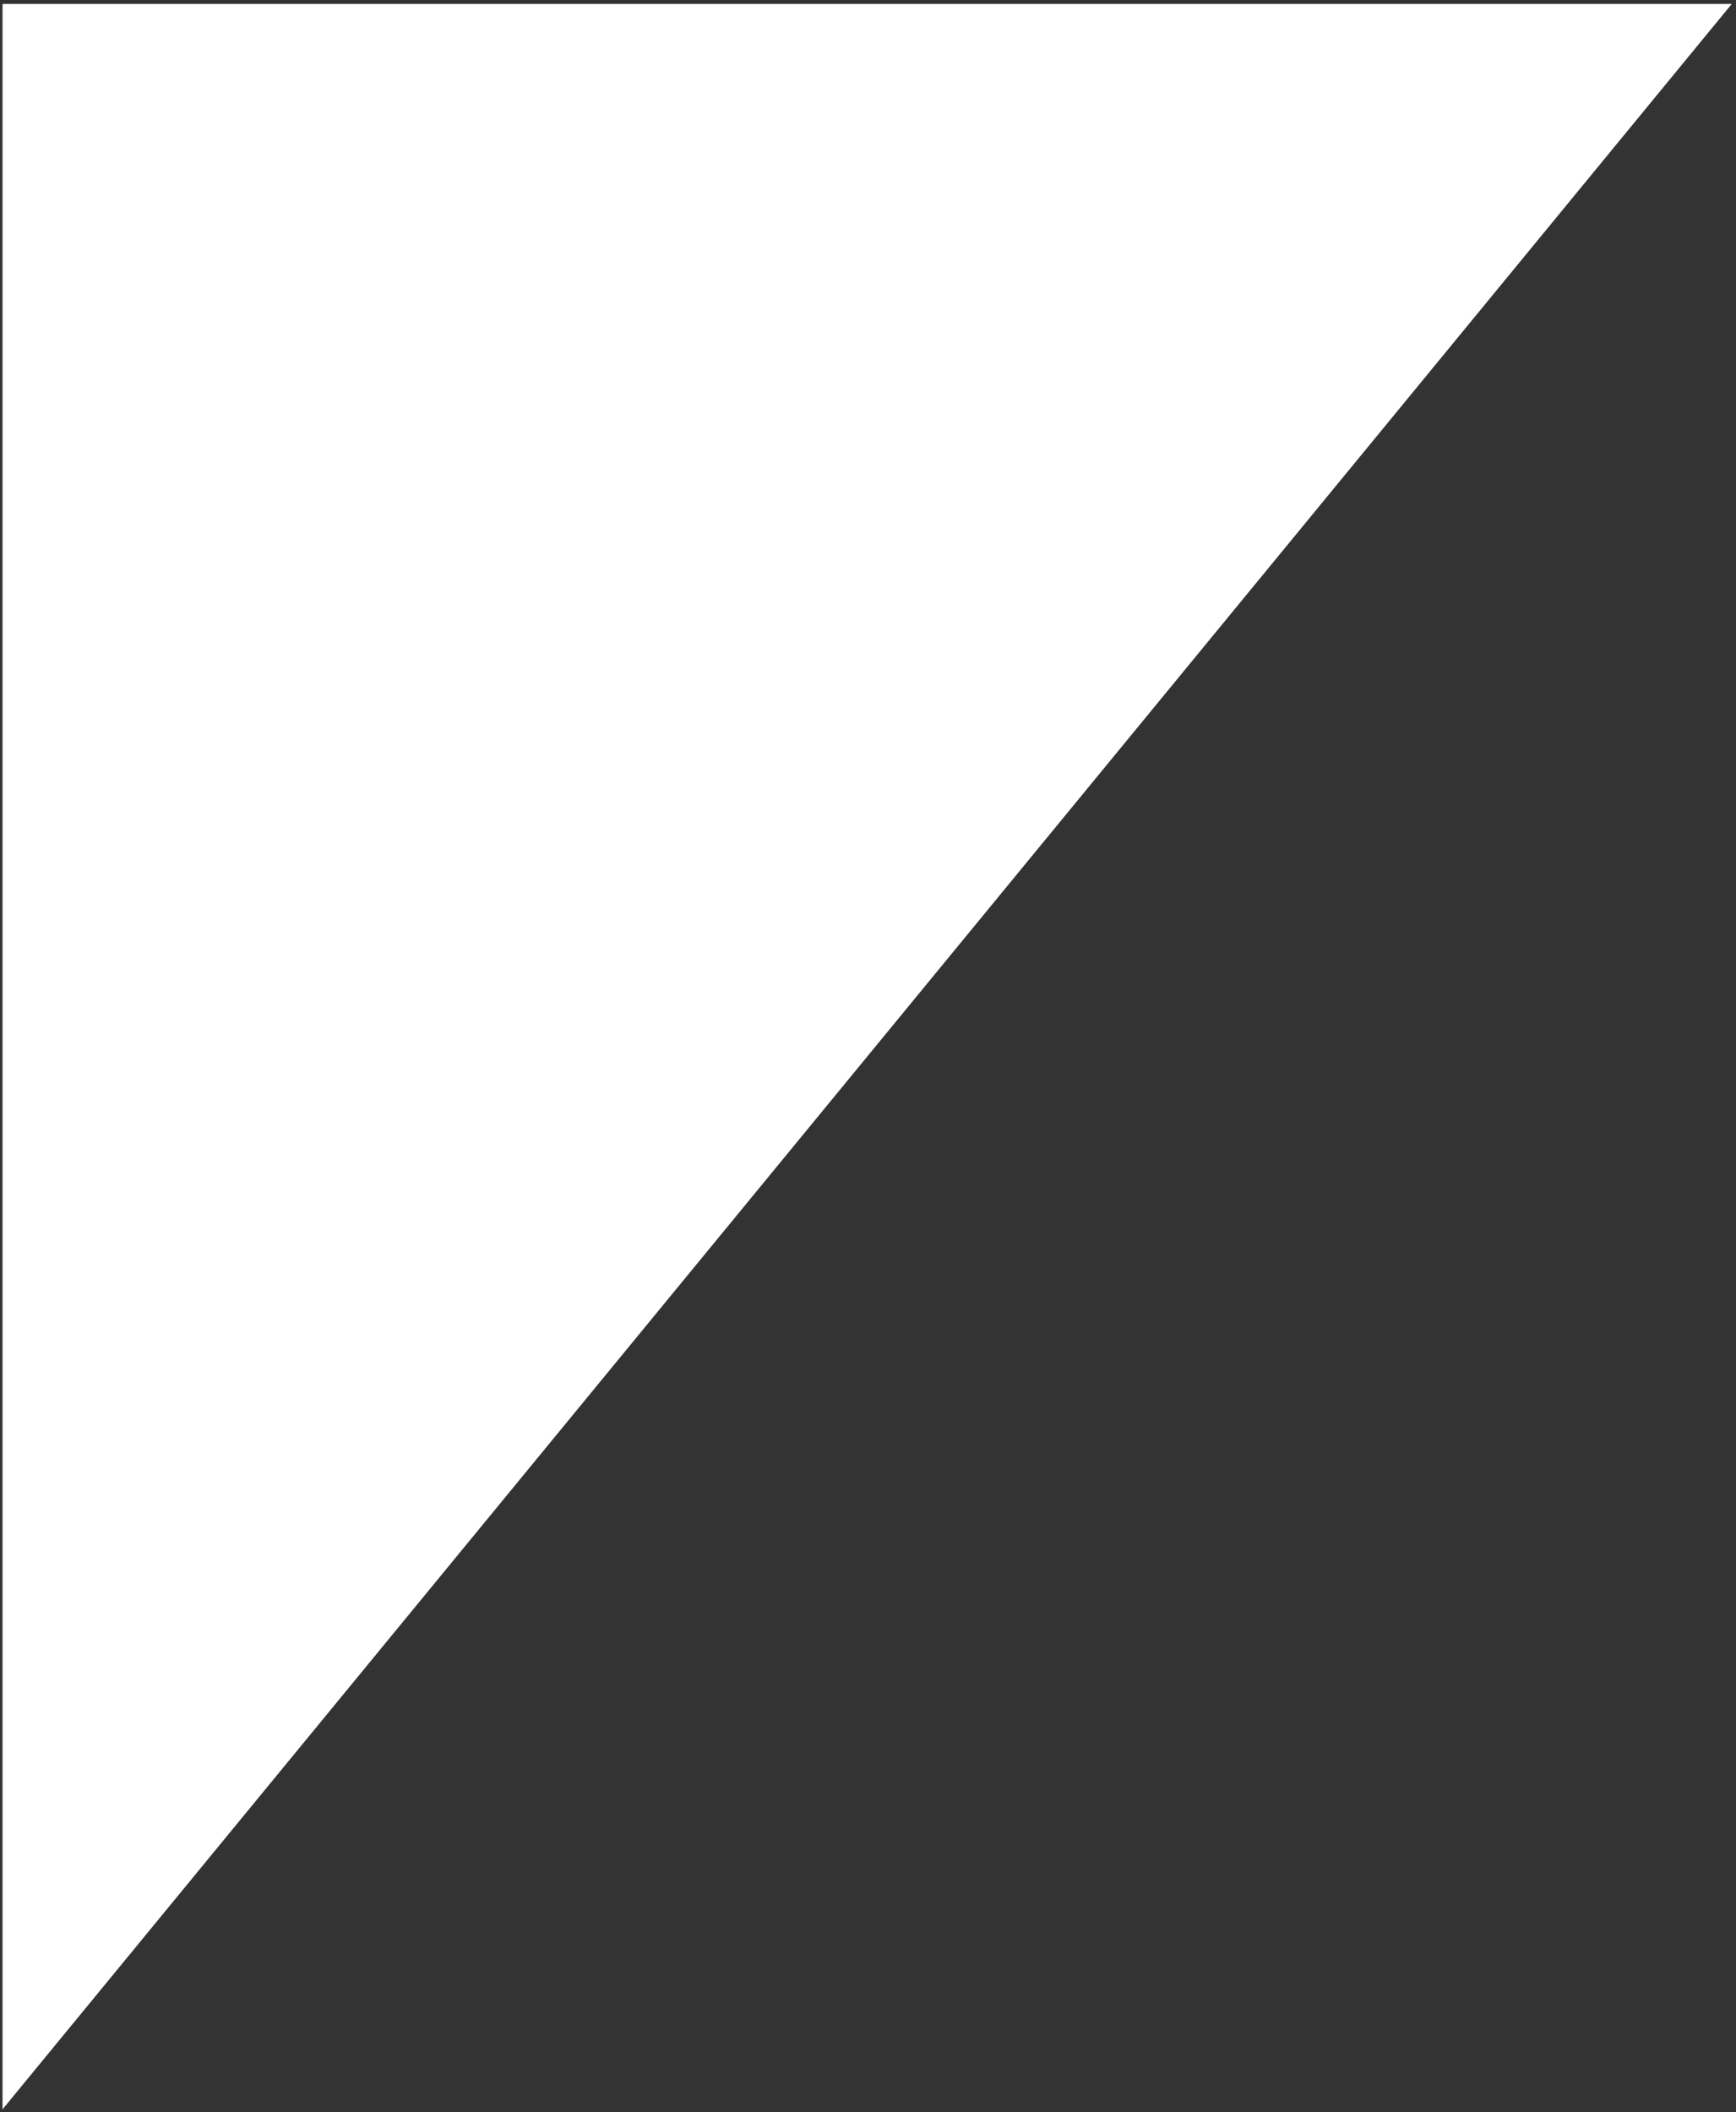
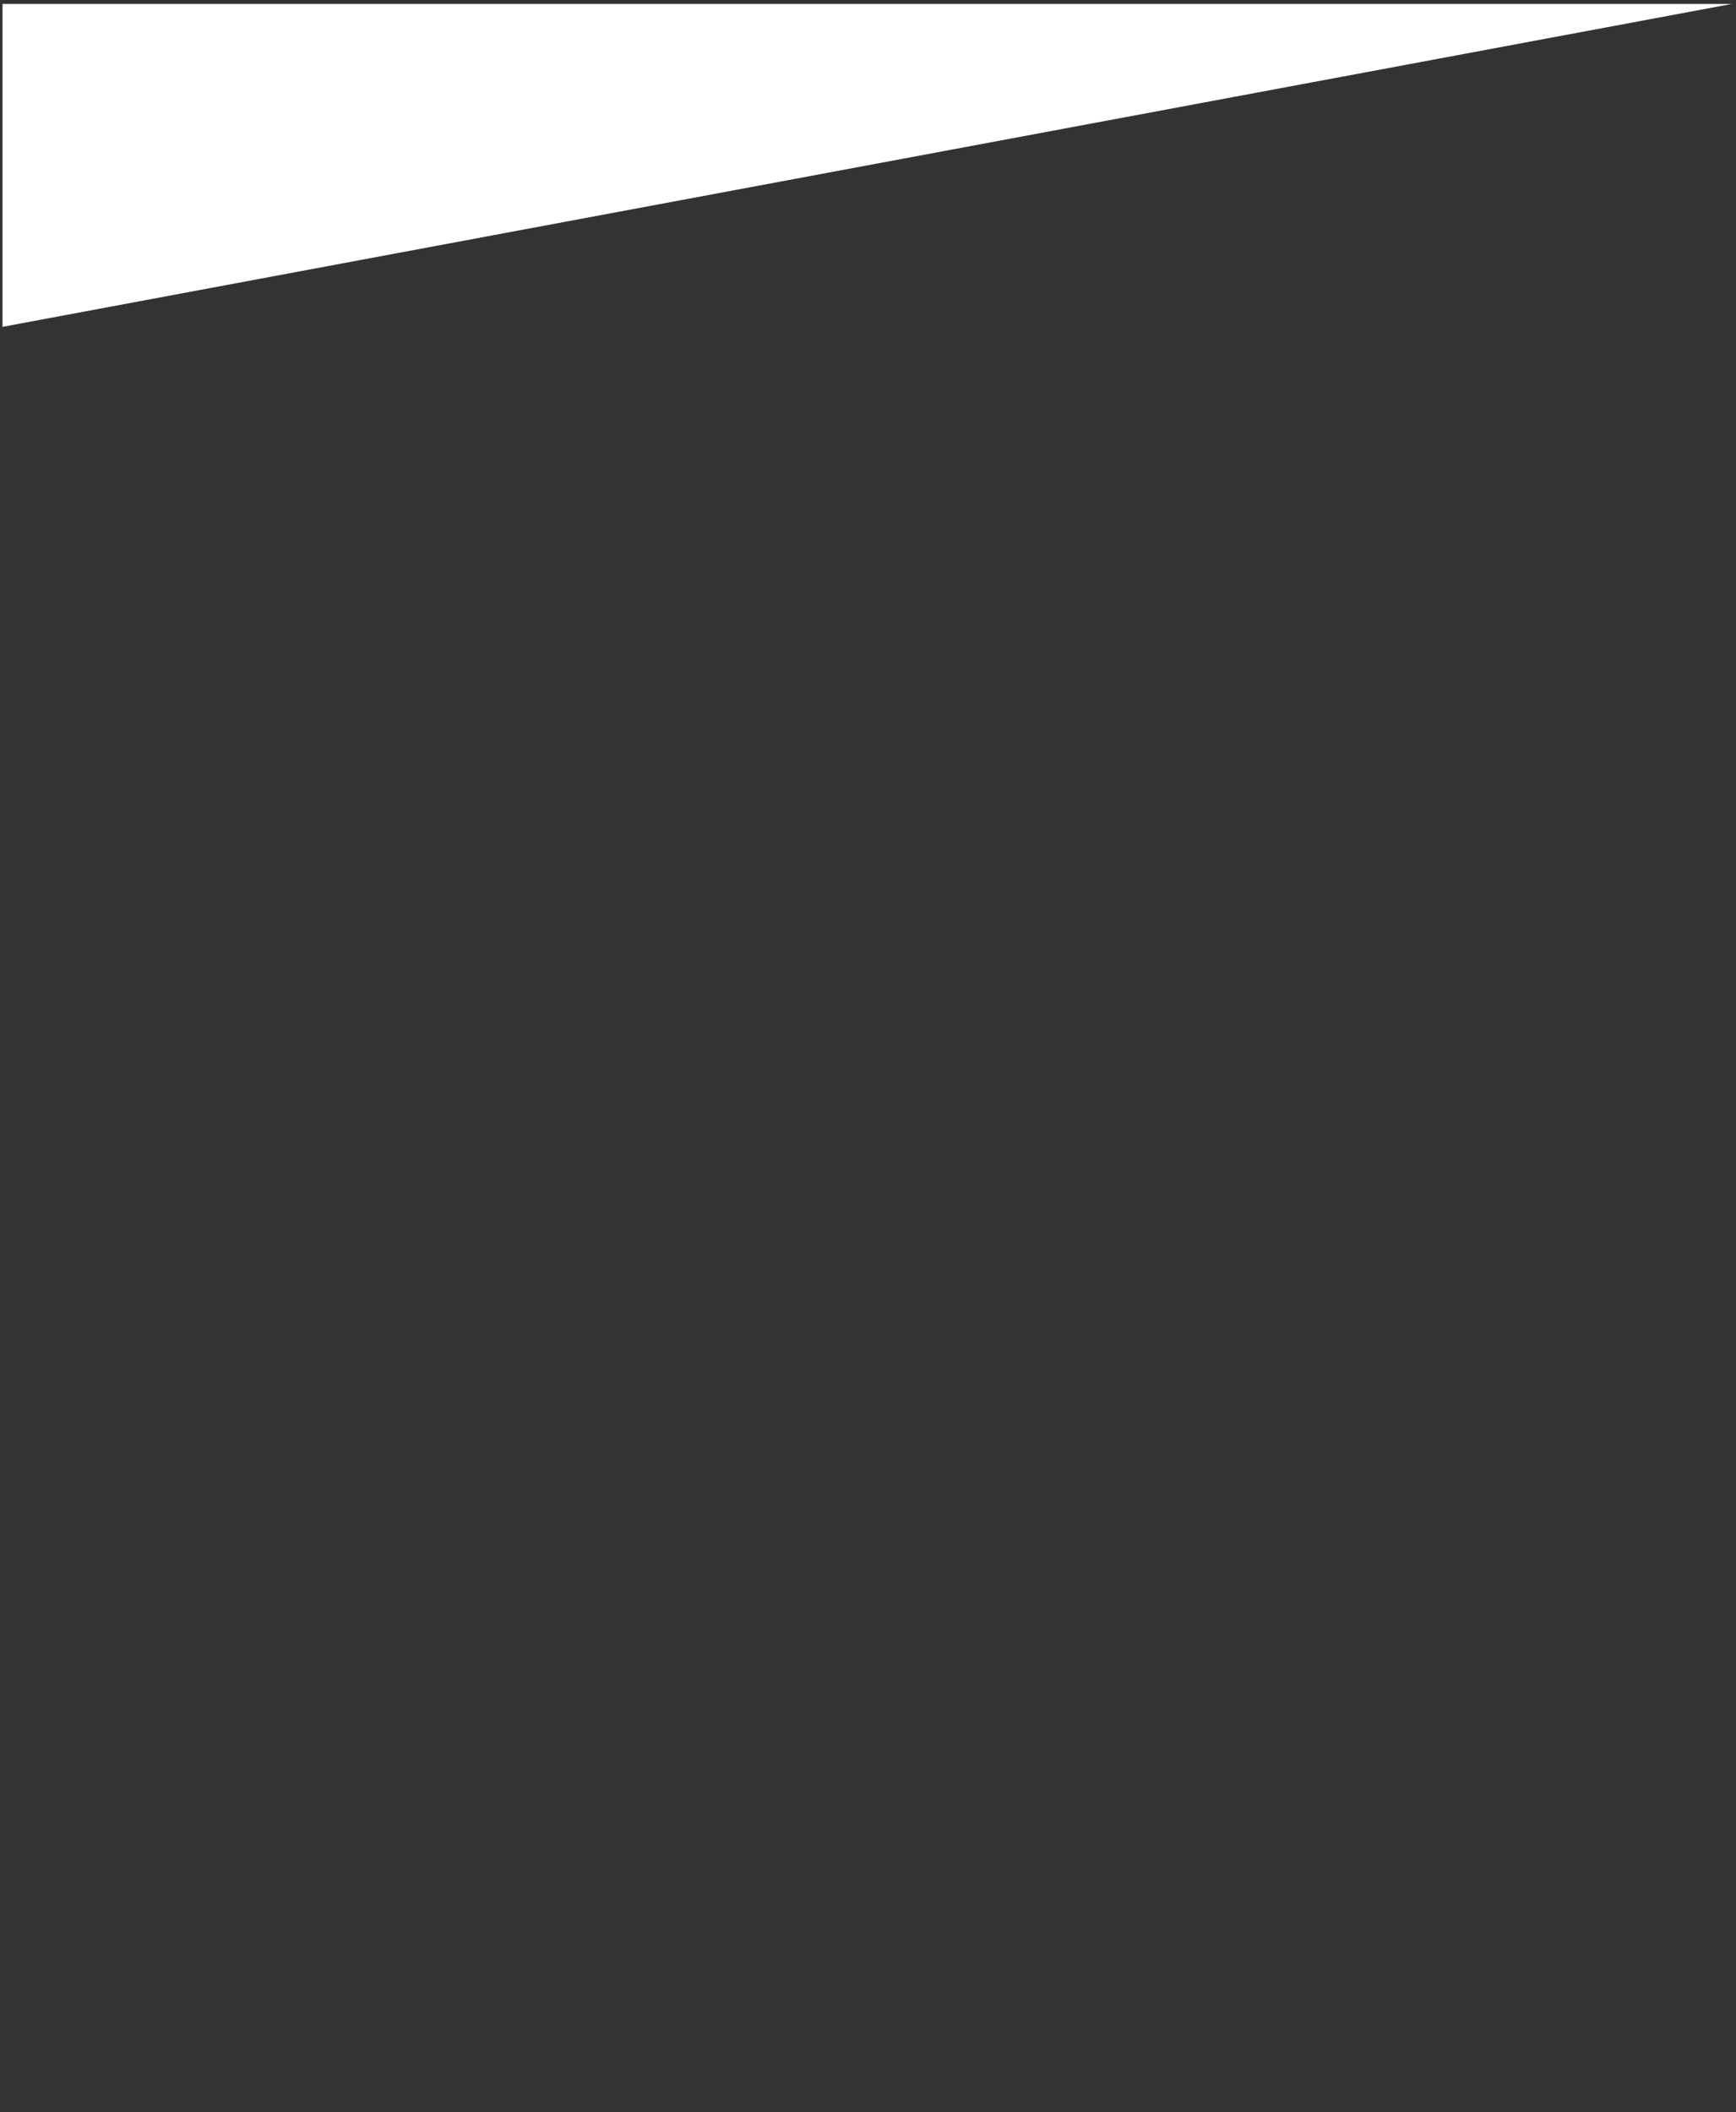
<svg xmlns="http://www.w3.org/2000/svg" width="305" height="371" viewBox="0 0 305 371" fill="none">
  <rect x="0" y="0" width="305" height="371" fill="#333333" stroke="none" />
-   <path d="M0.442 57.415L0.442 0.692L304.257 0.693L0.442 370.535L0.442 57.415Z" fill="white" />
+   <path d="M0.442 57.415L0.442 0.692L304.257 0.693L0.442 57.415Z" fill="white" />
</svg>